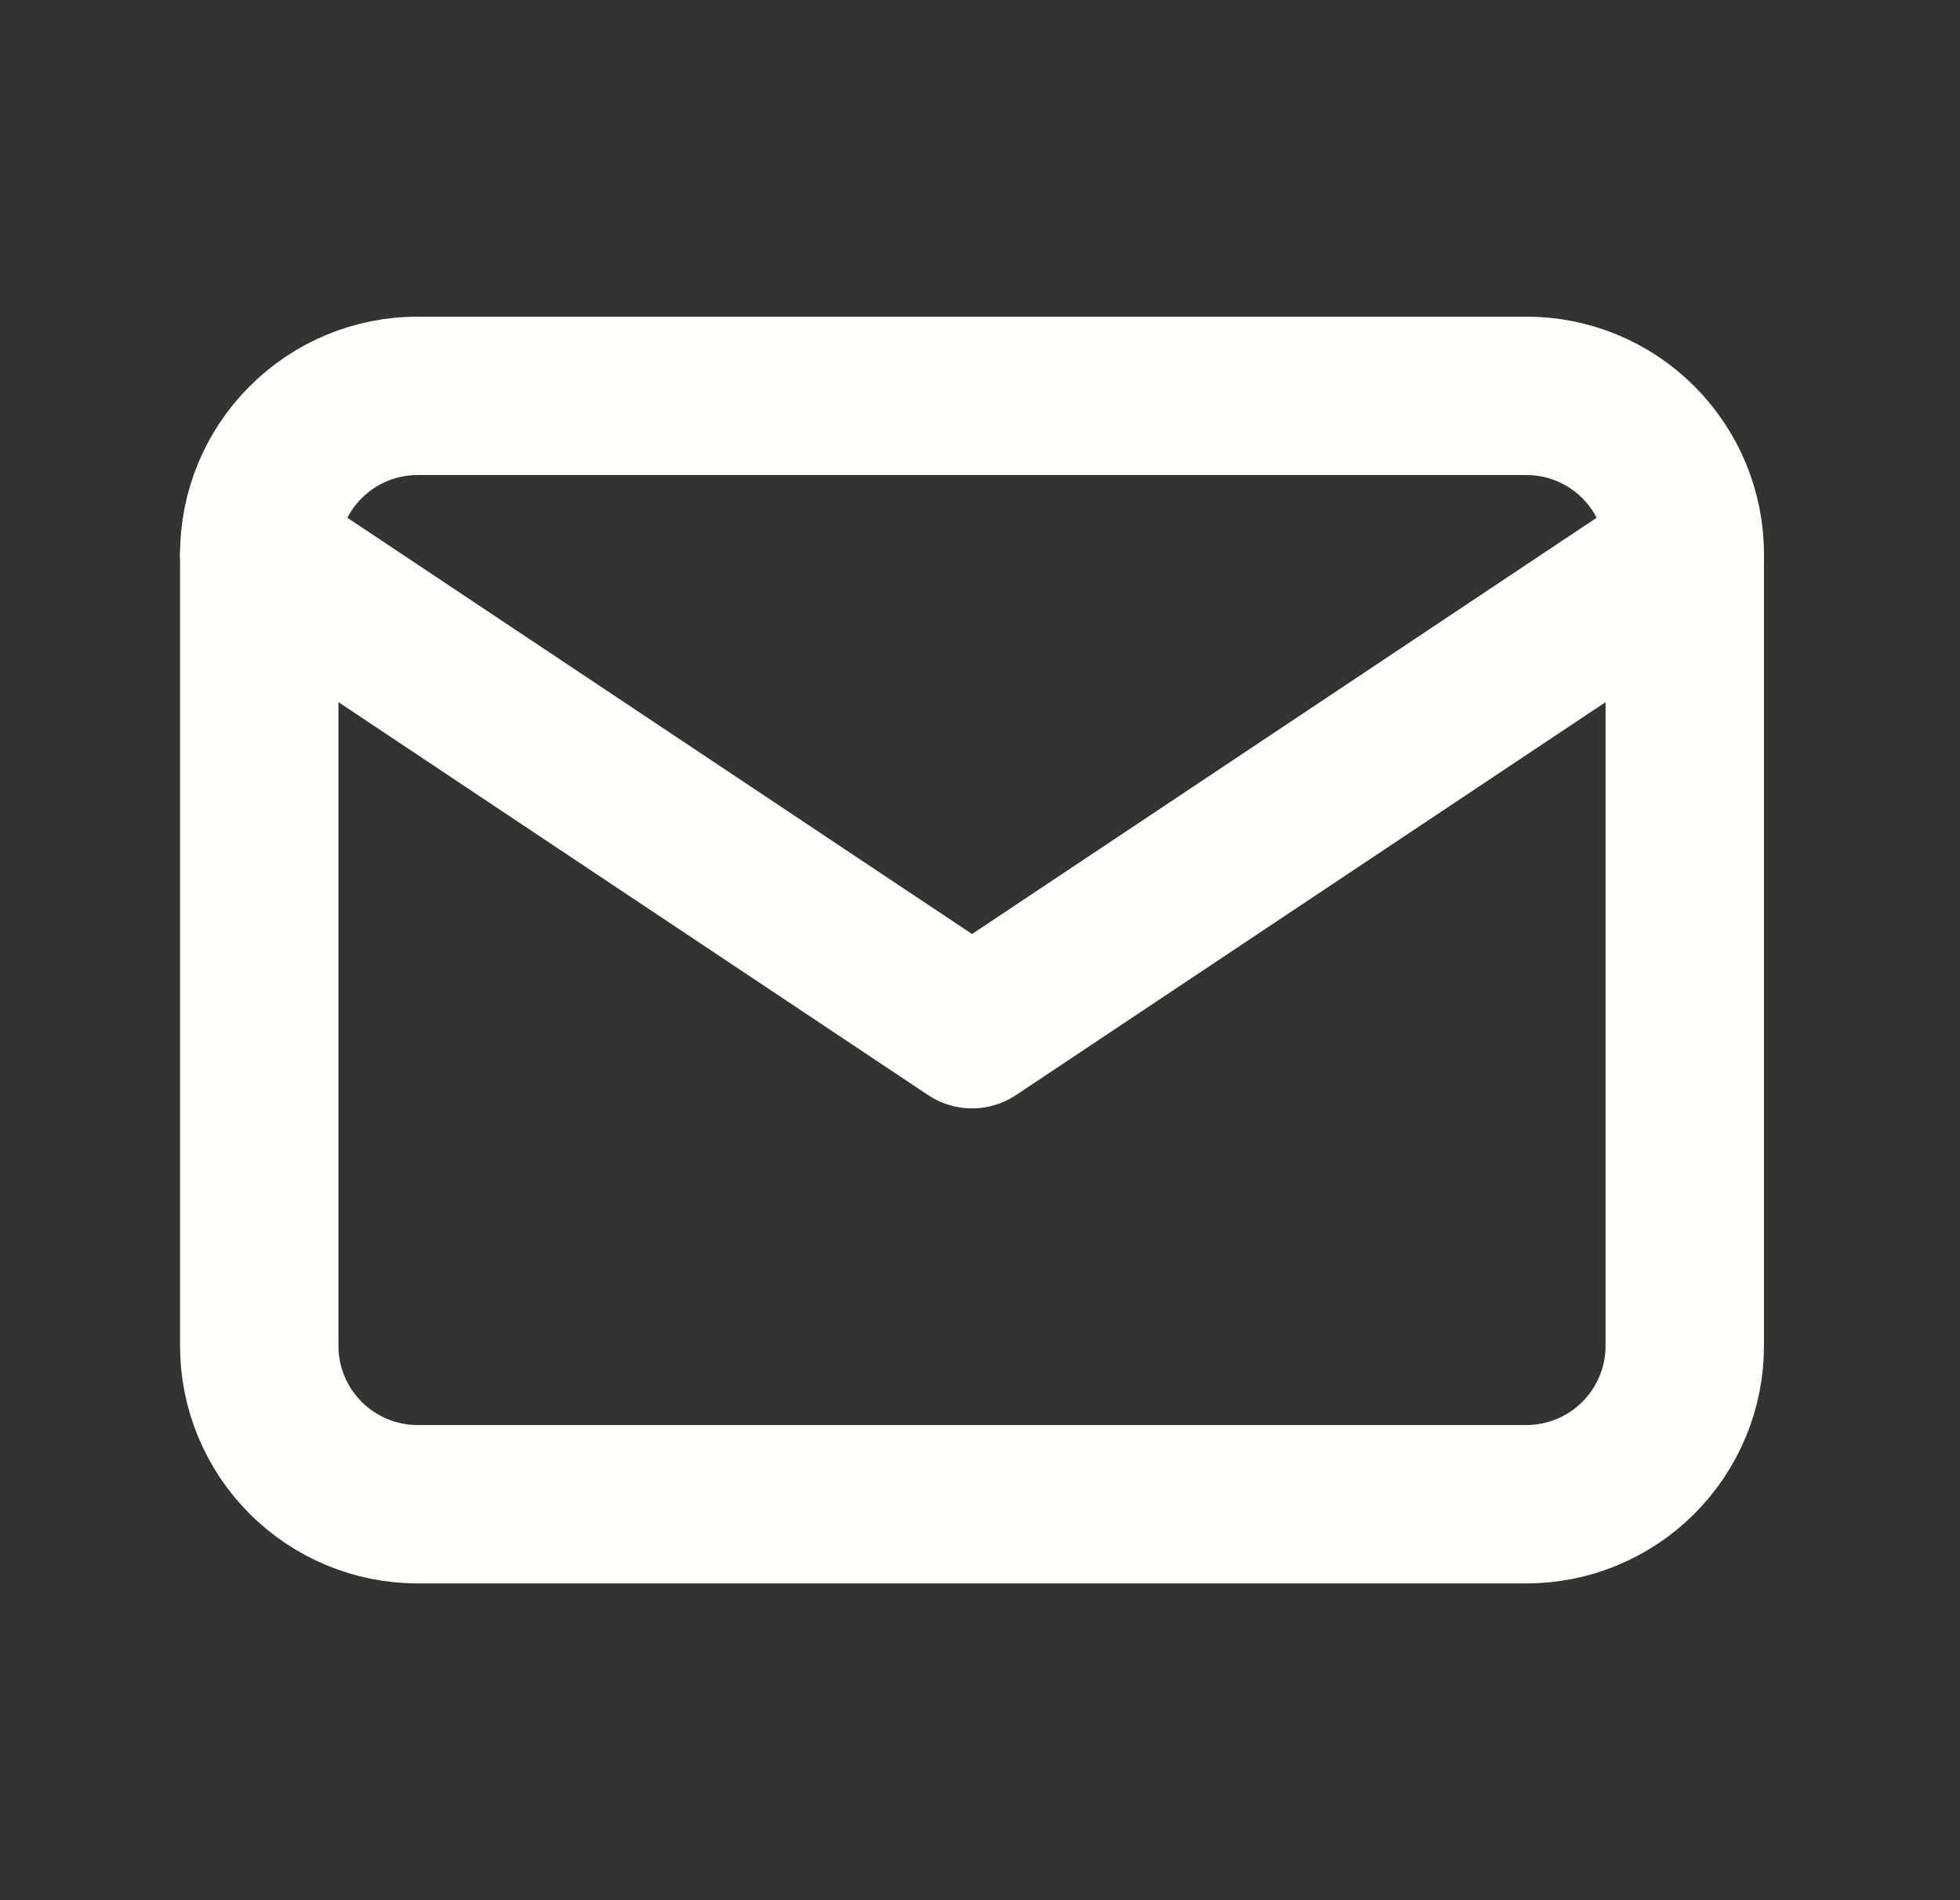
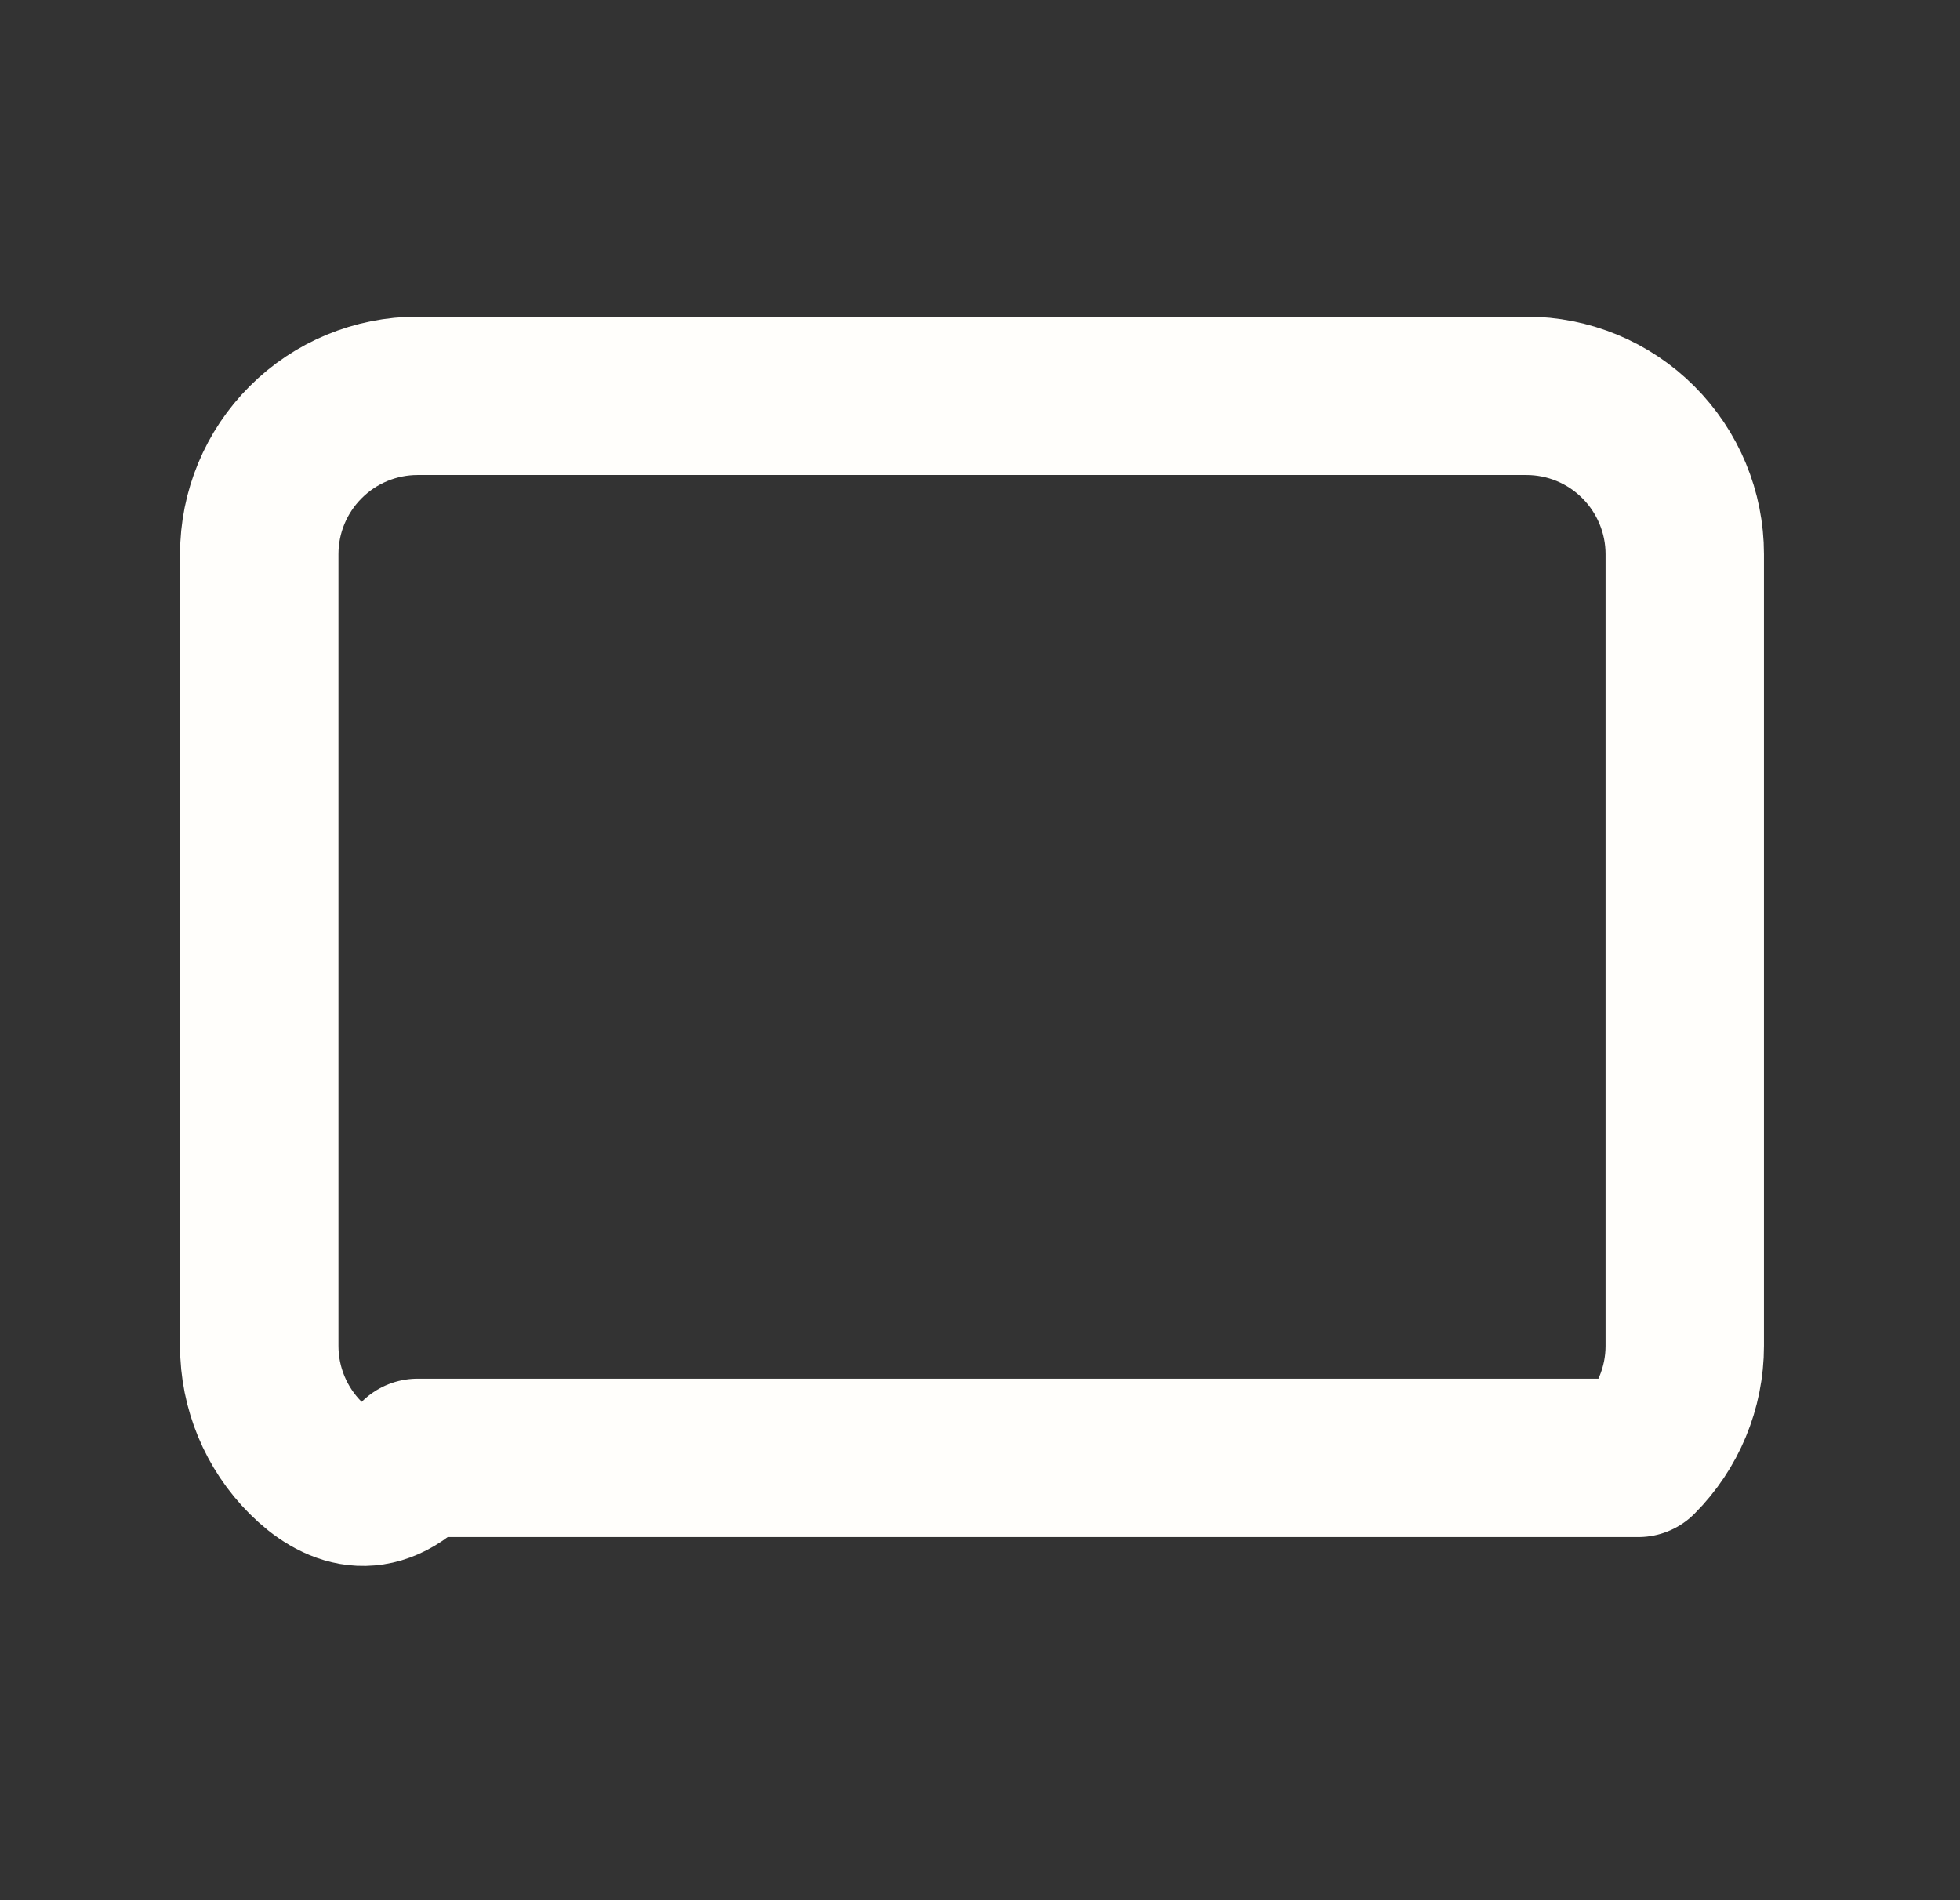
<svg xmlns="http://www.w3.org/2000/svg" width="33" height="32" viewBox="0 0 33 32" fill="none">
  <rect x="0" y="0" width="33" height="32" fill="#333333" stroke="none" />
-   <path d="M4.365 9.332C4.365 8.625 4.646 7.947 5.147 7.447C5.647 6.946 6.325 6.666 7.032 6.666H25.699C26.406 6.666 27.084 6.946 27.584 7.447C28.084 7.947 28.366 8.625 28.366 9.332V22.666C28.366 23.373 28.084 24.051 27.584 24.551C27.084 25.051 26.406 25.332 25.699 25.332H7.032C6.325 25.332 5.647 25.051 5.147 24.551C4.646 24.051 4.365 23.373 4.365 22.666V9.332Z" stroke="#FFFEFB" stroke-width="2.667" stroke-linecap="round" stroke-linejoin="round" />
-   <path d="M4.365 9.333L16.366 17.332L28.366 9.333" stroke="#FFFEFB" stroke-width="2.667" stroke-linecap="round" stroke-linejoin="round" />
+   <path d="M4.365 9.332C4.365 8.625 4.646 7.947 5.147 7.447C5.647 6.946 6.325 6.666 7.032 6.666H25.699C26.406 6.666 27.084 6.946 27.584 7.447C28.084 7.947 28.366 8.625 28.366 9.332V22.666C28.366 23.373 28.084 24.051 27.584 24.551H7.032C6.325 25.332 5.647 25.051 5.147 24.551C4.646 24.051 4.365 23.373 4.365 22.666V9.332Z" stroke="#FFFEFB" stroke-width="2.667" stroke-linecap="round" stroke-linejoin="round" />
</svg>